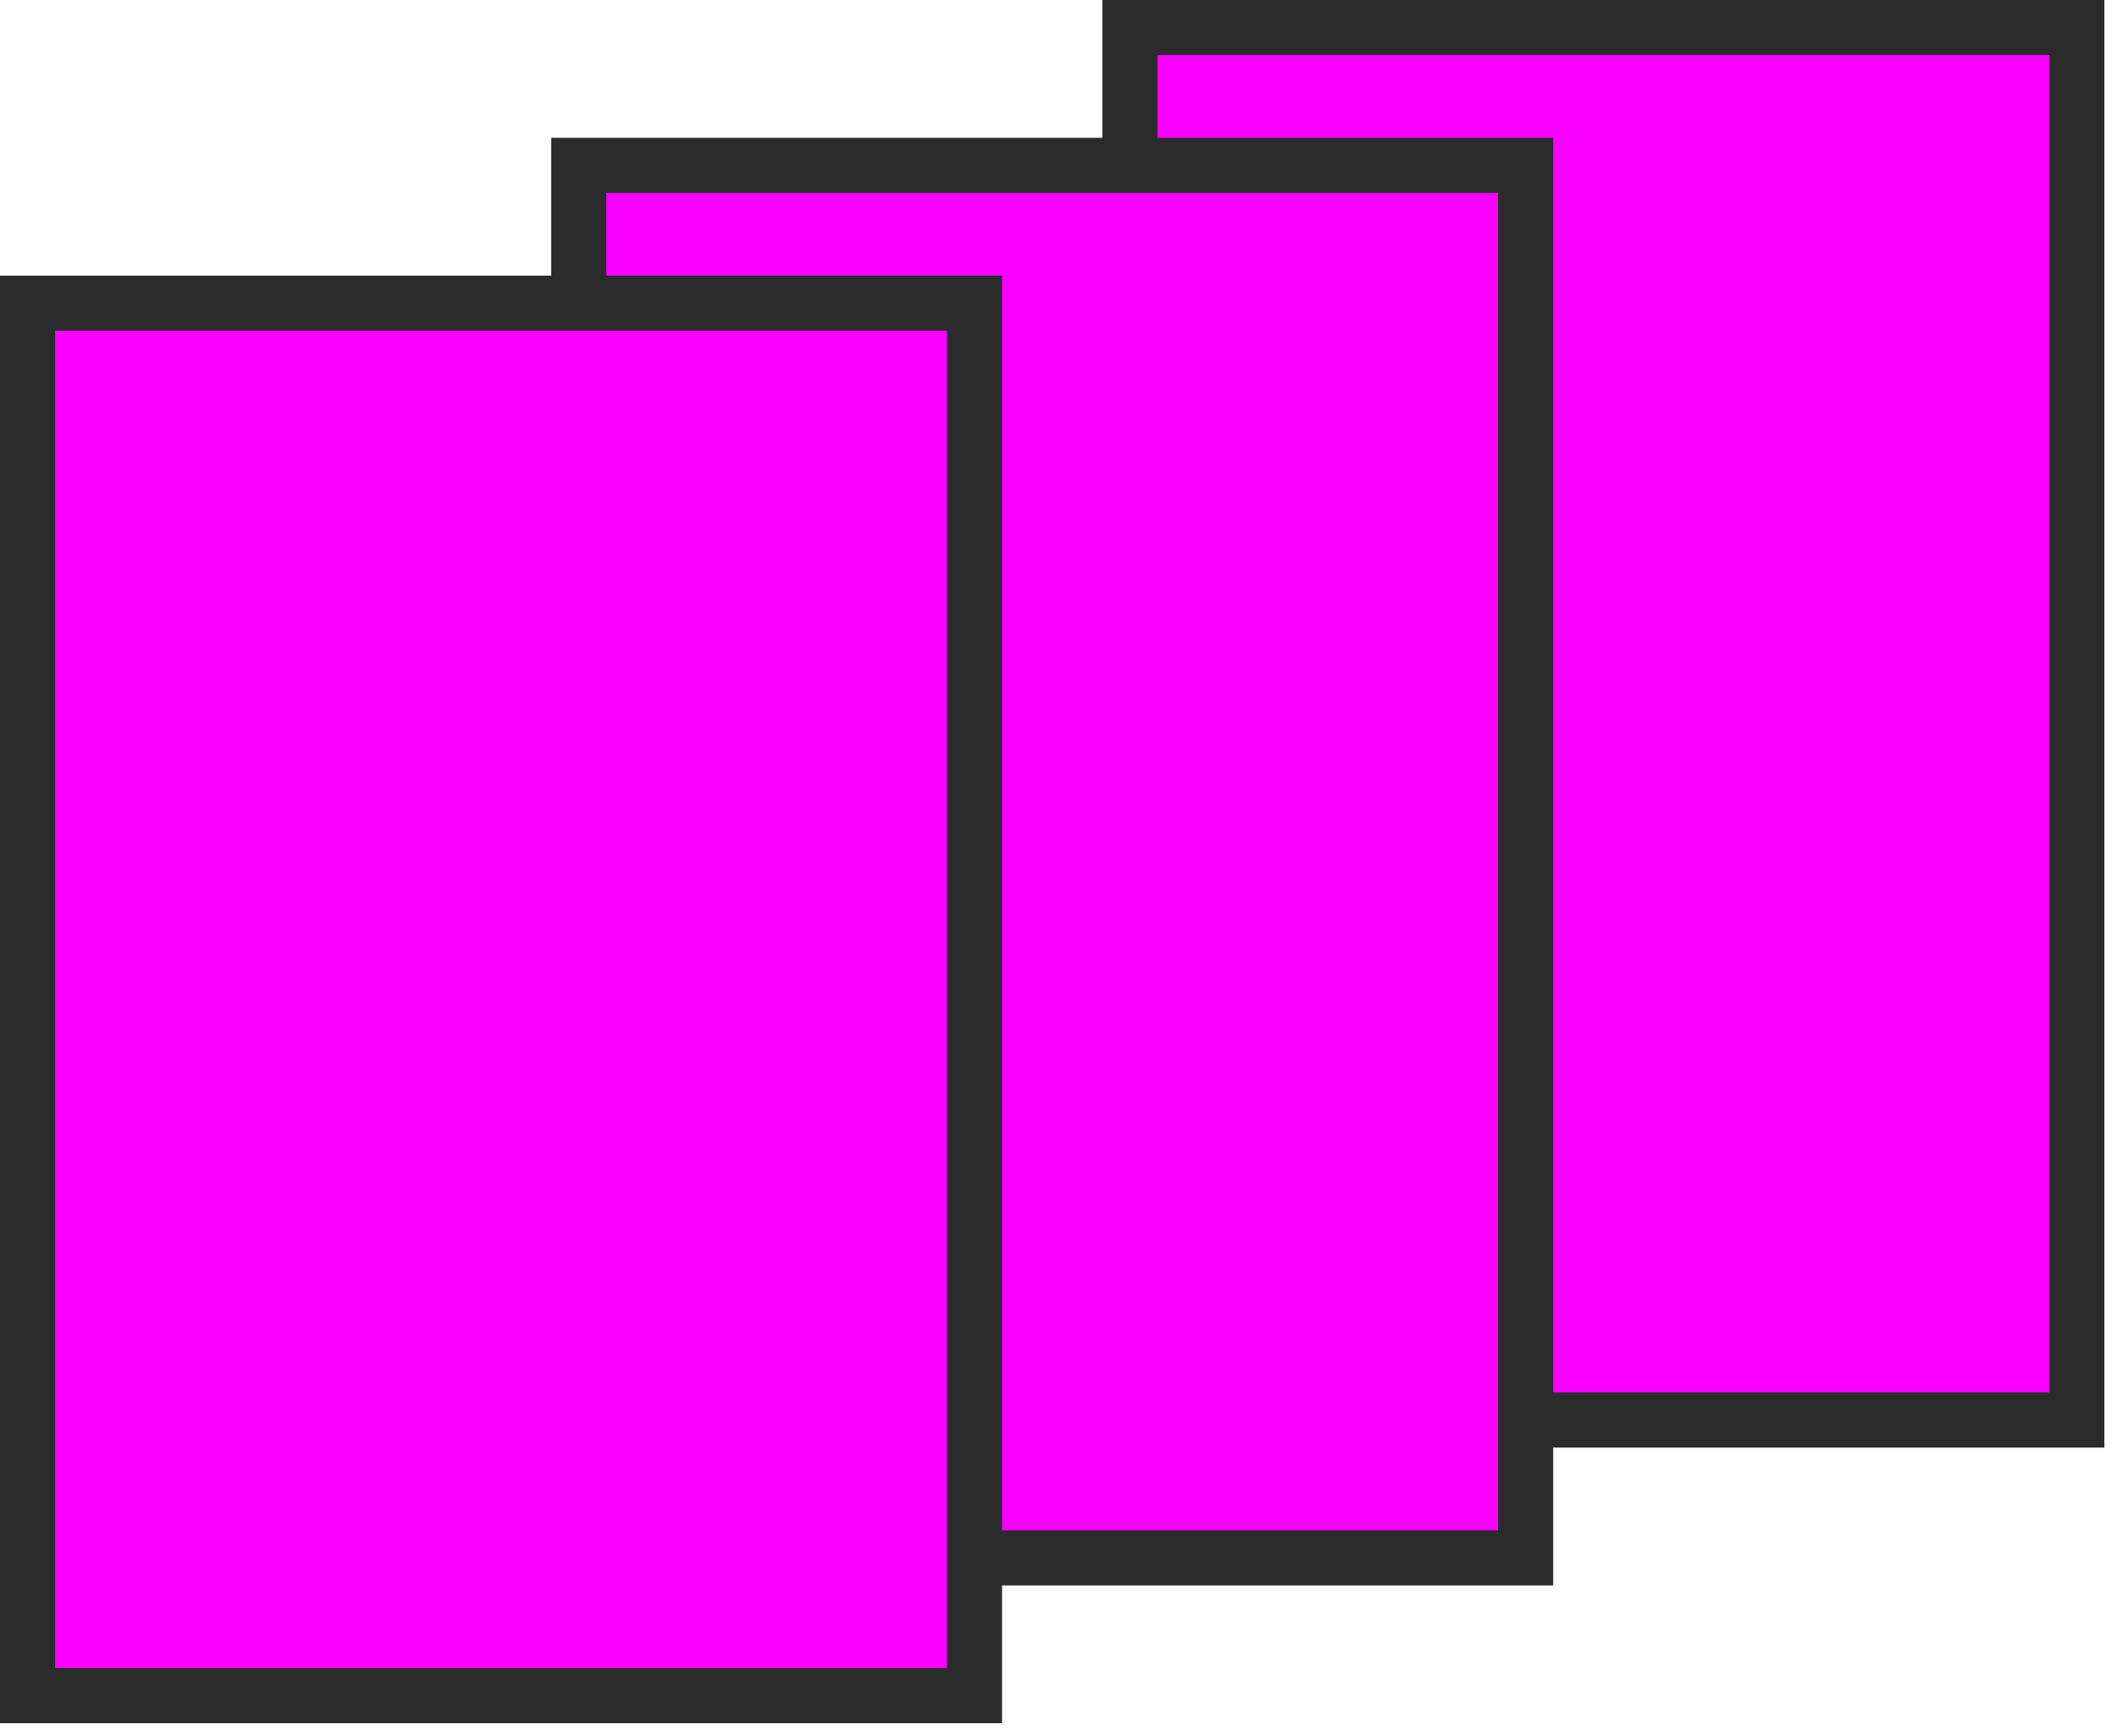
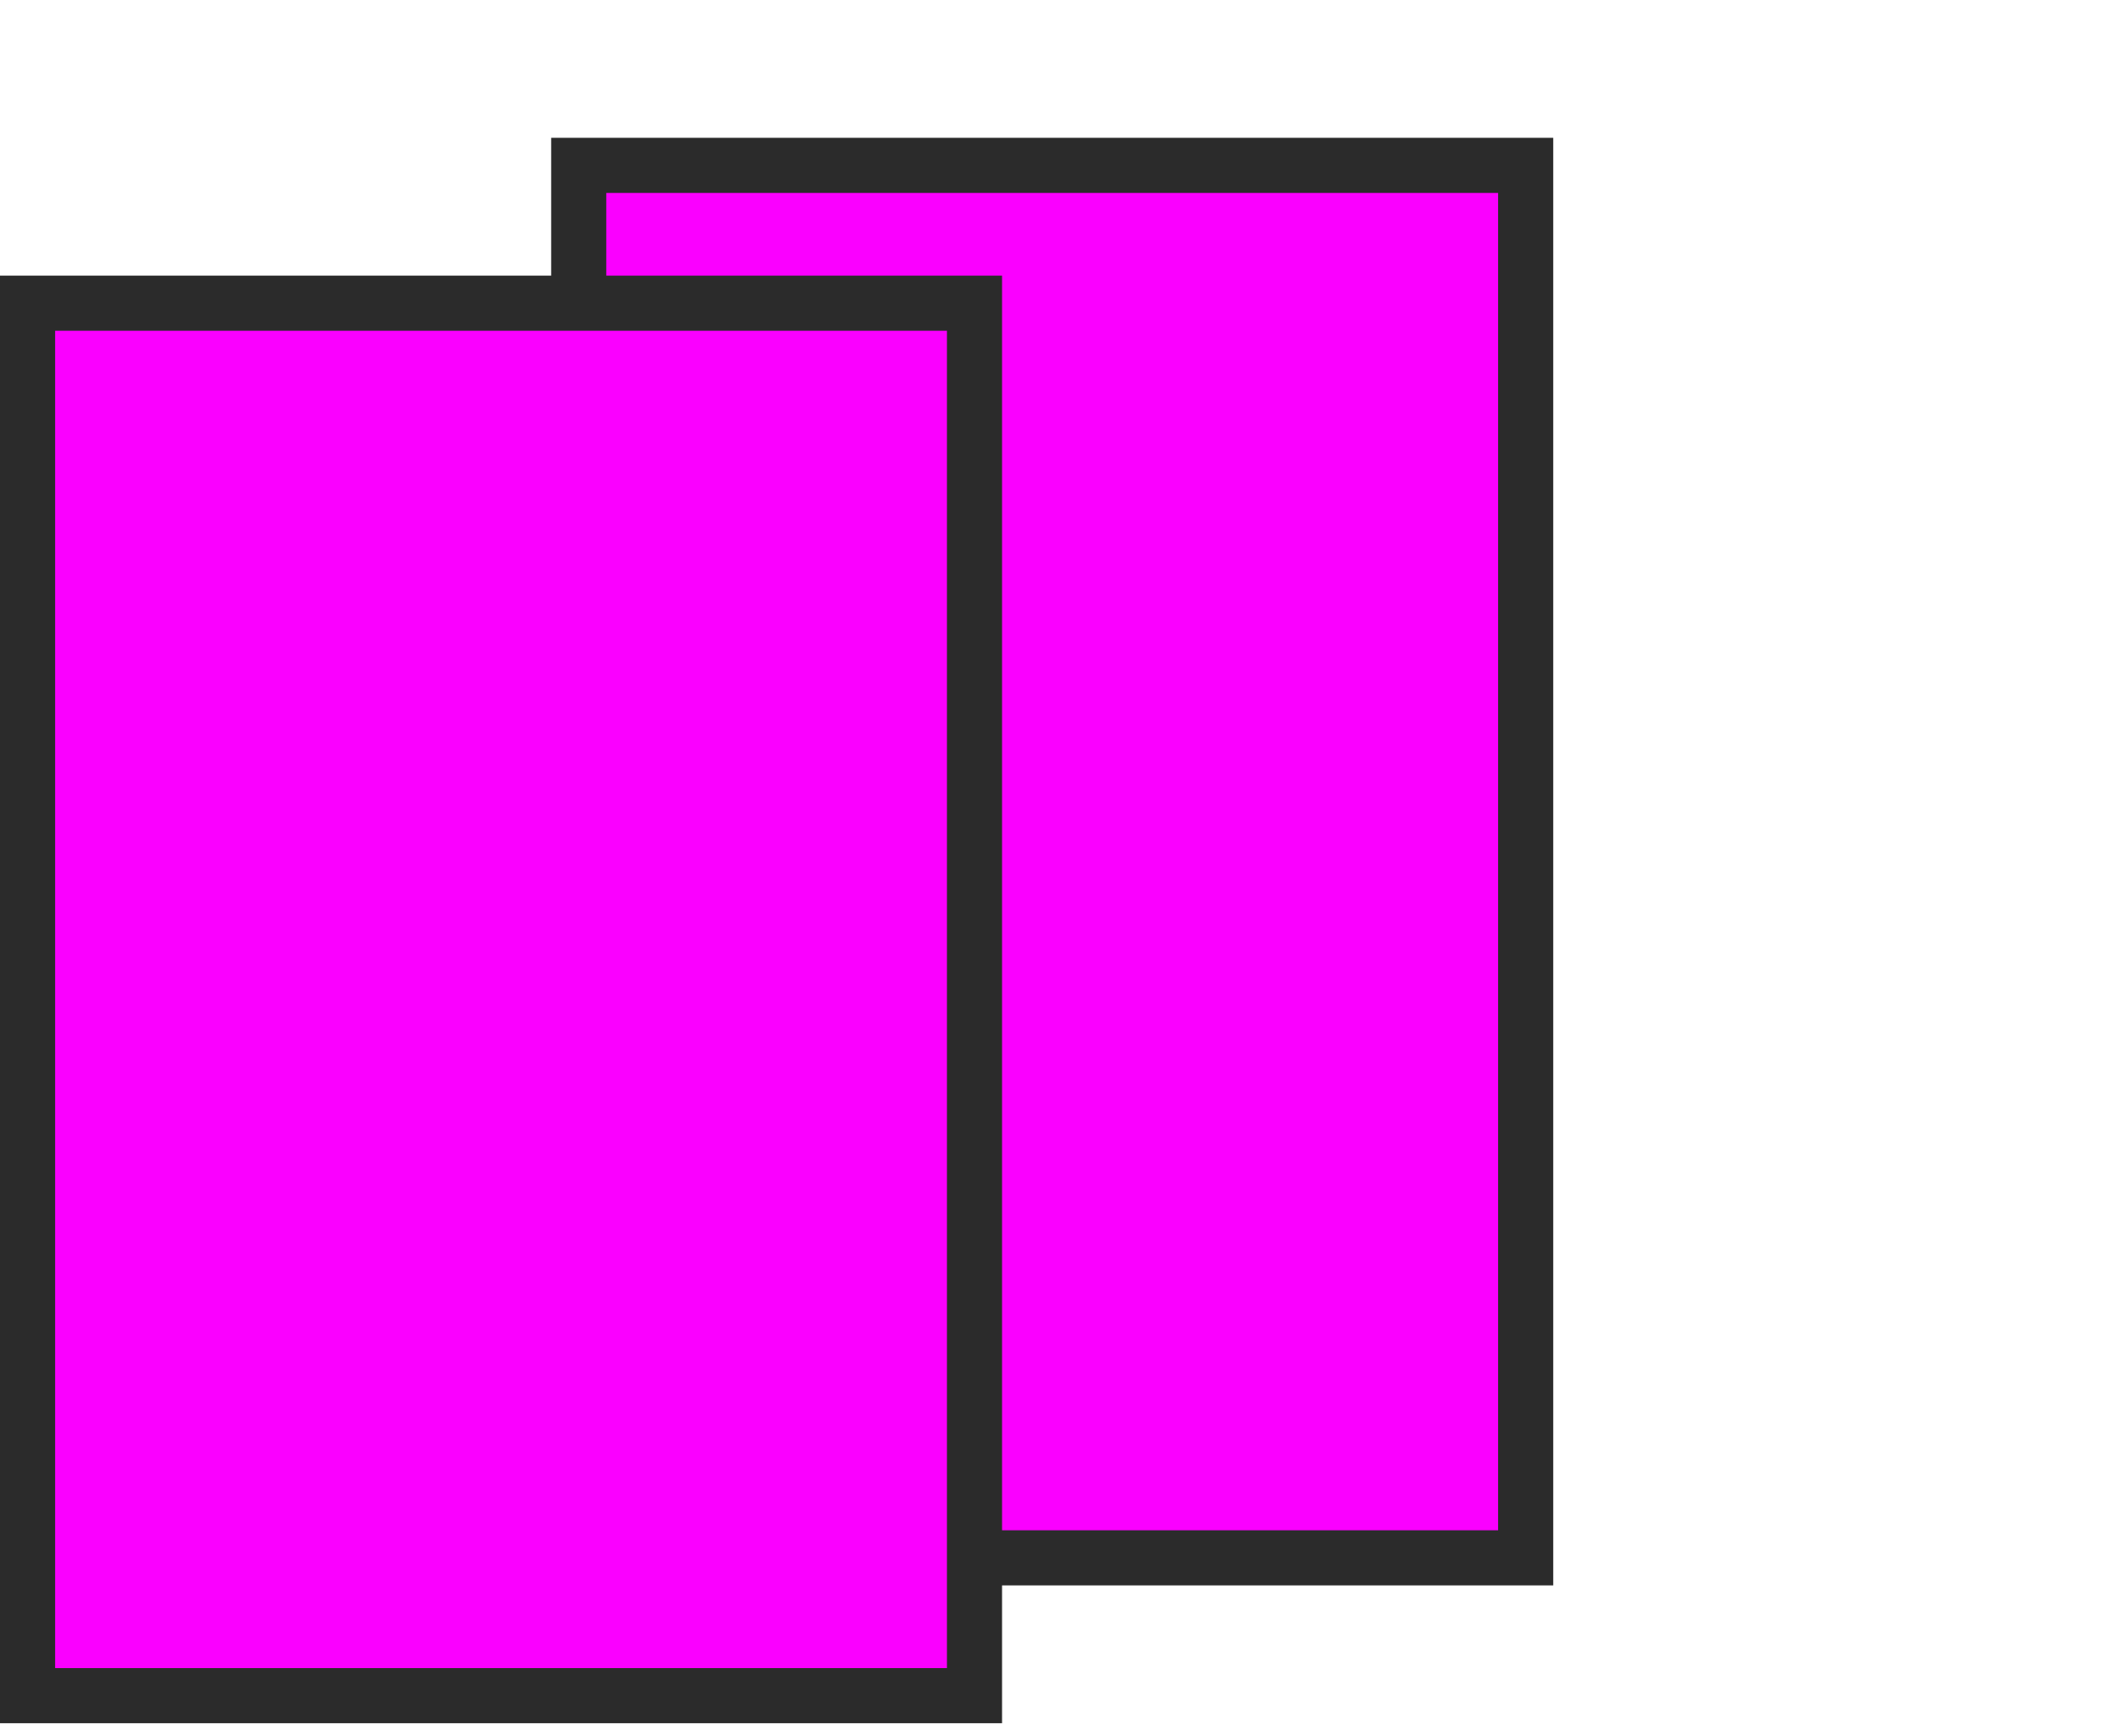
<svg xmlns="http://www.w3.org/2000/svg" width="77" height="63" viewBox="0 0 77 63" fill="none">
-   <rect x="-1" y="1" width="34.361" height="50.522" transform="matrix(-1 0 0 1 74.361 0)" fill="#FA00FF" stroke="#2B2B2B" stroke-width="2" />
  <rect x="-1" y="1" width="34.361" height="50.522" transform="matrix(-1 0 0 1 54.361 5)" fill="#FA00FF" stroke="#2B2B2B" stroke-width="2" />
  <rect x="-1" y="1" width="34.361" height="50.522" transform="matrix(-1 0 0 1 34.361 10)" fill="#FA00FF" stroke="#2B2B2B" stroke-width="2" />
</svg>